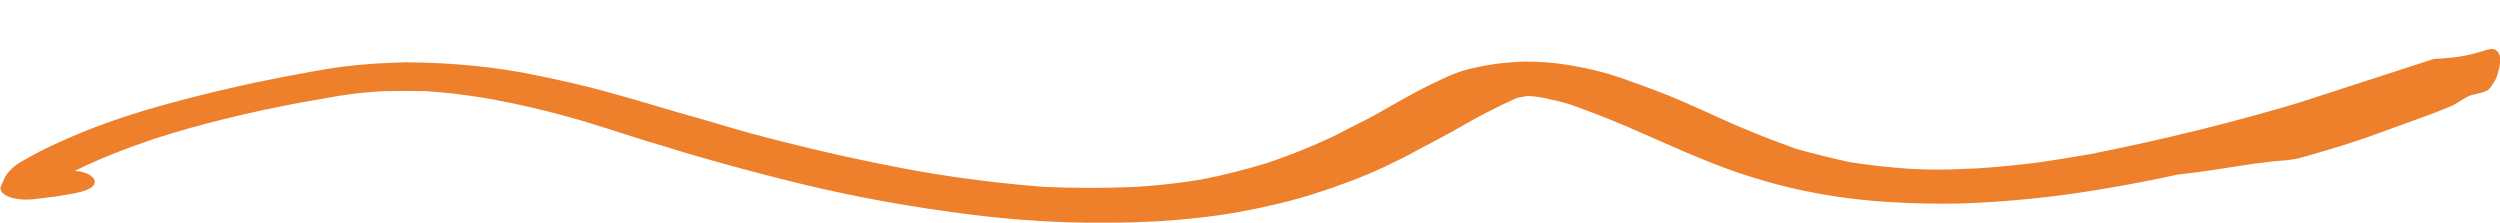
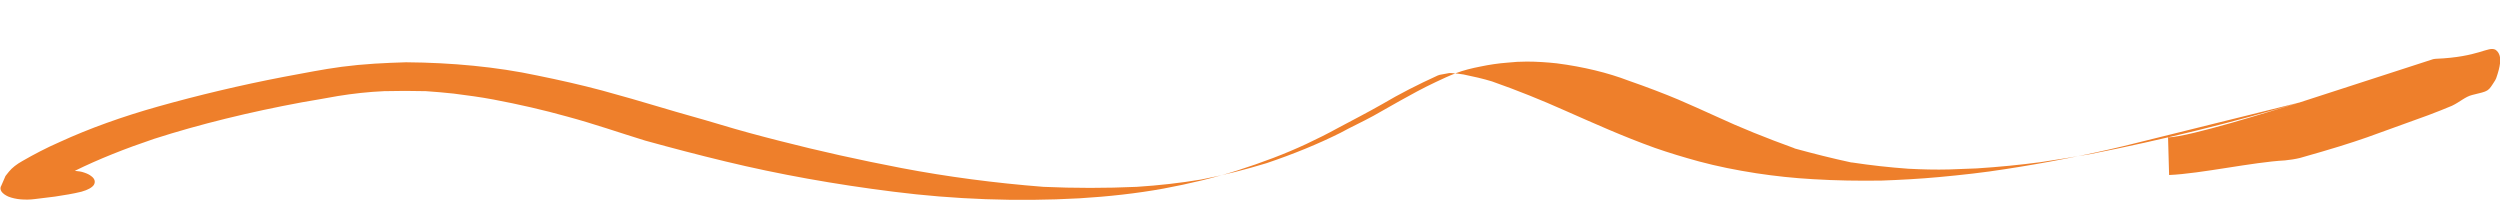
<svg xmlns="http://www.w3.org/2000/svg" id="Слой_1" x="0px" y="0px" viewBox="0 0 718.5 64" style="enable-background:new 0 0 718.5 64;" xml:space="preserve">
  <style type="text/css"> .st0{fill:#EE7F2B;} </style>
-   <path class="st0" d="M623.4,50.3c9.2-0.4,24-3.7,33.3-4.2c1.2-0.1,3.1-0.4,4.3-0.7c18.8-5.3,20.3-6.4,36.9-12.3 c2.8-1.1,4.5-1.7,6.8-2.7c2.3-1.1,3.8-2.6,5.8-3.1c4.9-1.2,4.5-0.9,6.6-4.2c0.1-0.2,0.2-0.4,0.3-0.6c1.3-3.7,1.3-5.4,1-6.5 c-0.2-0.7-0.6-1.3-1.2-1.7c-2.1-1.1-4.7,2.1-17.2,2.6c-0.3,0-0.5,0.1-0.7,0.1l-39.8,12.9c-7.2,2.1-29.7,9.3-36.4,9.6 M661.1,29.4 c-19,5.7-39.2,10.7-60.4,14.9c-4.7,0.8-9.5,1.6-14.2,2.3c-6,0.8-12.2,1.4-18.4,1.8l-7.9,0.3c-3.9,0.1-7.8,0-11.7-0.2 c-5.6-0.4-10.9-1-16.2-1.8c-0.1,0-0.1,0-0.2,0c-5.6-1.2-11.1-2.6-16.2-4c-0.1,0-0.1,0-0.2-0.1c-8-2.9-15.5-5.9-22.6-9.2 c-3.5-1.6-7.1-3.2-10.8-4.8c-3.8-1.6-9-3.6-14.2-5.4c-6-2.3-13-4-20.7-5c-2.8-0.3-5.7-0.5-8.6-0.5c-1.9,0-3.7,0.1-5.5,0.3 c-2.7,0.2-5.3,0.6-7.7,1.1c-2.6,0.5-5,1.1-7.1,1.9s-4,1.7-5.9,2.6c-3.6,1.7-7.1,3.6-10.3,5.4l-7.6,4.3c-3.1,1.7-6.4,3.2-9.5,4.9 c-6.4,3.2-13.5,6.1-21.2,8.7c-5.9,1.8-12.1,3.4-18.8,4.7c-6,1-12.2,1.7-18.5,2.1c-8.9,0.4-17.9,0.4-26.8,0 c-14-1.1-27.7-2.9-40.8-5.4c-12-2.3-23.7-4.9-35-7.8c-5.9-1.5-11.5-3-17.1-4.7s-11.3-3.2-16.9-4.9c-5.6-1.7-11.3-3.3-17.1-4.9 c-6-1.6-12.2-3-18.6-4.3c-11.7-2.5-24.6-3.7-37.7-3.8c-3,0.1-6.1,0.2-9.1,0.4c-3.2,0.2-6.3,0.5-9.4,0.9c-2.8,0.4-5.5,0.8-8.1,1.3 c-2.9,0.5-5.7,1.1-8.6,1.6c-12.5,2.4-24.6,5.3-36,8.5c-10.3,2.9-19.8,6.3-28.3,10.2c-3.9,1.7-7.5,3.6-10.8,5.5 c-1.6,0.9-2.9,1.9-3.8,3l-0.8,1c-0.2,0.2-0.3,0.4-0.4,0.7l-1,2.3c-0.4,0.6-0.3,1.2,0,1.7c0.4,0.6,1.1,1.1,2,1.5 c1,0.4,2.3,0.7,3.6,0.8s2.7,0.1,4.1-0.1l5.7-0.7c2.6-0.4,5.2-0.8,7.6-1.4c1.8-0.5,3.1-1.2,3.6-2c0.5-0.9,0.2-1.8-0.8-2.5 c-0.5-0.4-1.1-0.7-2-1c-0.8-0.3-1.7-0.4-2.7-0.5c6.9-3.4,14.5-6.4,22.8-9.2c13.1-4.2,27.4-7.7,42.5-10.5c3.4-0.6,7.1-1.2,10.3-1.8 c4.3-0.7,8.8-1.2,13.3-1.4c4-0.1,8-0.1,12,0c2.7,0.2,5.4,0.4,8,0.7c3.9,0.5,7.7,1,11.4,1.7c7.4,1.4,14.4,3,21.2,4.9 c7.8,2.1,14.9,4.6,22.4,6.9c7.5,2.3,14.8,4.5,22.4,6.6c7.6,2.1,15.2,4.1,23.1,6c15.3,3.7,31.5,6.6,48.3,8.7 c17.3,2.2,35.5,2.9,53.4,1.9c8.3-0.5,16.5-1.4,24.2-2.8c7.5-1.4,14.6-3.1,21.2-5.2c7.2-2.3,13.8-4.8,19.8-7.6c3.2-1.5,6.2-3,9.1-4.6 c4.3-2.3,8.6-4.5,12.8-6.9c4.9-2.9,10.2-5.6,15.9-8.2c0.2-0.1,0.4-0.1,0.6-0.2l1.1-0.2l1.6-0.3h0.6c1.2,0.1,2.4,0.2,3.5,0.4 c2.9,0.6,5.6,1.2,8.2,2c7.4,2.6,14.3,5.4,20.8,8.3c8.4,3.7,16.8,7.5,26,10.8c4,1.4,8.3,2.7,12.7,3.9c5.2,1.4,10.7,2.5,16.5,3.4 c5.3,0.8,10.8,1.4,16.3,1.7c6.5,0.4,13.2,0.5,19.7,0.4c5.5-0.2,11-0.5,16.4-1c6.5-0.6,12.9-1.3,19.2-2.3c11.7-1.8,23-4,33.9-6.6" />
+   <path class="st0" d="M623.4,50.3c9.2-0.4,24-3.7,33.3-4.2c1.2-0.1,3.1-0.4,4.3-0.7c18.8-5.3,20.3-6.4,36.9-12.3 c2.8-1.1,4.5-1.7,6.8-2.7c2.3-1.1,3.8-2.6,5.8-3.1c4.9-1.2,4.5-0.9,6.6-4.2c0.1-0.2,0.2-0.4,0.3-0.6c1.3-3.7,1.3-5.4,1-6.5 c-0.2-0.7-0.6-1.3-1.2-1.7c-2.1-1.1-4.7,2.1-17.2,2.6c-0.3,0-0.5,0.1-0.7,0.1l-39.8,12.9c-7.2,2.1-29.7,9.3-36.4,9.6 M661.1,29.4 c-19,5.7-39.2,10.7-60.4,14.9c-4.7,0.8-9.5,1.6-14.2,2.3c-6,0.8-12.2,1.4-18.4,1.8l-7.9,0.3c-3.9,0.1-7.8,0-11.7-0.2 c-5.6-0.4-10.9-1-16.2-1.8c-0.1,0-0.1,0-0.2,0c-5.6-1.2-11.1-2.6-16.2-4c-0.1,0-0.1,0-0.2-0.1c-8-2.9-15.5-5.9-22.6-9.2 c-3.5-1.6-7.1-3.2-10.8-4.8c-3.8-1.6-9-3.6-14.2-5.4c-6-2.3-13-4-20.7-5c-2.8-0.3-5.7-0.5-8.6-0.5c-1.9,0-3.7,0.1-5.5,0.3 c-2.7,0.2-5.3,0.6-7.7,1.1c-2.6,0.5-5,1.1-7.1,1.9s-4,1.7-5.9,2.6c-3.6,1.7-7.1,3.6-10.3,5.4l-7.6,4.3c-3.1,1.7-6.4,3.2-9.5,4.9 c-6.4,3.2-13.5,6.1-21.2,8.7c-5.9,1.8-12.1,3.4-18.8,4.7c-6,1-12.2,1.7-18.5,2.1c-8.9,0.4-17.9,0.4-26.8,0 c-14-1.1-27.7-2.9-40.8-5.4c-12-2.3-23.7-4.9-35-7.8c-5.9-1.5-11.5-3-17.1-4.7s-11.3-3.2-16.9-4.9c-5.6-1.7-11.3-3.3-17.1-4.9 c-6-1.6-12.2-3-18.6-4.3c-11.7-2.5-24.6-3.7-37.7-3.8c-3,0.1-6.1,0.2-9.1,0.4c-3.2,0.2-6.3,0.5-9.4,0.9c-2.8,0.4-5.5,0.8-8.1,1.3 c-2.9,0.5-5.7,1.1-8.6,1.6c-12.5,2.4-24.6,5.3-36,8.5c-10.3,2.9-19.8,6.3-28.3,10.2c-3.9,1.7-7.5,3.6-10.8,5.5 c-1.6,0.9-2.9,1.9-3.8,3l-0.8,1c-0.2,0.2-0.3,0.4-0.4,0.7l-1,2.3c-0.4,0.6-0.3,1.2,0,1.7c0.4,0.6,1.1,1.1,2,1.5 c1,0.4,2.3,0.7,3.6,0.8s2.7,0.1,4.1-0.1l5.7-0.7c2.6-0.4,5.2-0.8,7.6-1.4c1.8-0.5,3.1-1.2,3.6-2c0.5-0.9,0.2-1.8-0.8-2.5 c-0.5-0.4-1.1-0.7-2-1c-0.8-0.3-1.7-0.4-2.7-0.5c6.9-3.4,14.5-6.4,22.8-9.2c13.1-4.2,27.4-7.7,42.5-10.5c3.4-0.6,7.1-1.2,10.3-1.8 c4.3-0.7,8.8-1.2,13.3-1.4c4-0.1,8-0.1,12,0c2.7,0.2,5.4,0.4,8,0.7c3.9,0.5,7.7,1,11.4,1.7c7.4,1.4,14.4,3,21.2,4.9 c7.8,2.1,14.9,4.6,22.4,6.9c7.6,2.1,15.2,4.1,23.1,6c15.3,3.7,31.5,6.6,48.3,8.7 c17.3,2.2,35.5,2.9,53.4,1.9c8.3-0.5,16.5-1.4,24.2-2.8c7.5-1.4,14.6-3.1,21.2-5.2c7.2-2.3,13.8-4.8,19.8-7.6c3.2-1.5,6.2-3,9.1-4.6 c4.3-2.3,8.6-4.5,12.8-6.9c4.9-2.9,10.2-5.6,15.9-8.2c0.2-0.1,0.4-0.1,0.6-0.2l1.1-0.2l1.6-0.3h0.6c1.2,0.1,2.4,0.2,3.5,0.4 c2.9,0.6,5.6,1.2,8.2,2c7.4,2.6,14.3,5.4,20.8,8.3c8.4,3.7,16.8,7.5,26,10.8c4,1.4,8.3,2.7,12.7,3.9c5.2,1.4,10.7,2.5,16.5,3.4 c5.3,0.8,10.8,1.4,16.3,1.7c6.5,0.4,13.2,0.5,19.7,0.4c5.5-0.2,11-0.5,16.4-1c6.5-0.6,12.9-1.3,19.2-2.3c11.7-1.8,23-4,33.9-6.6" />
</svg>